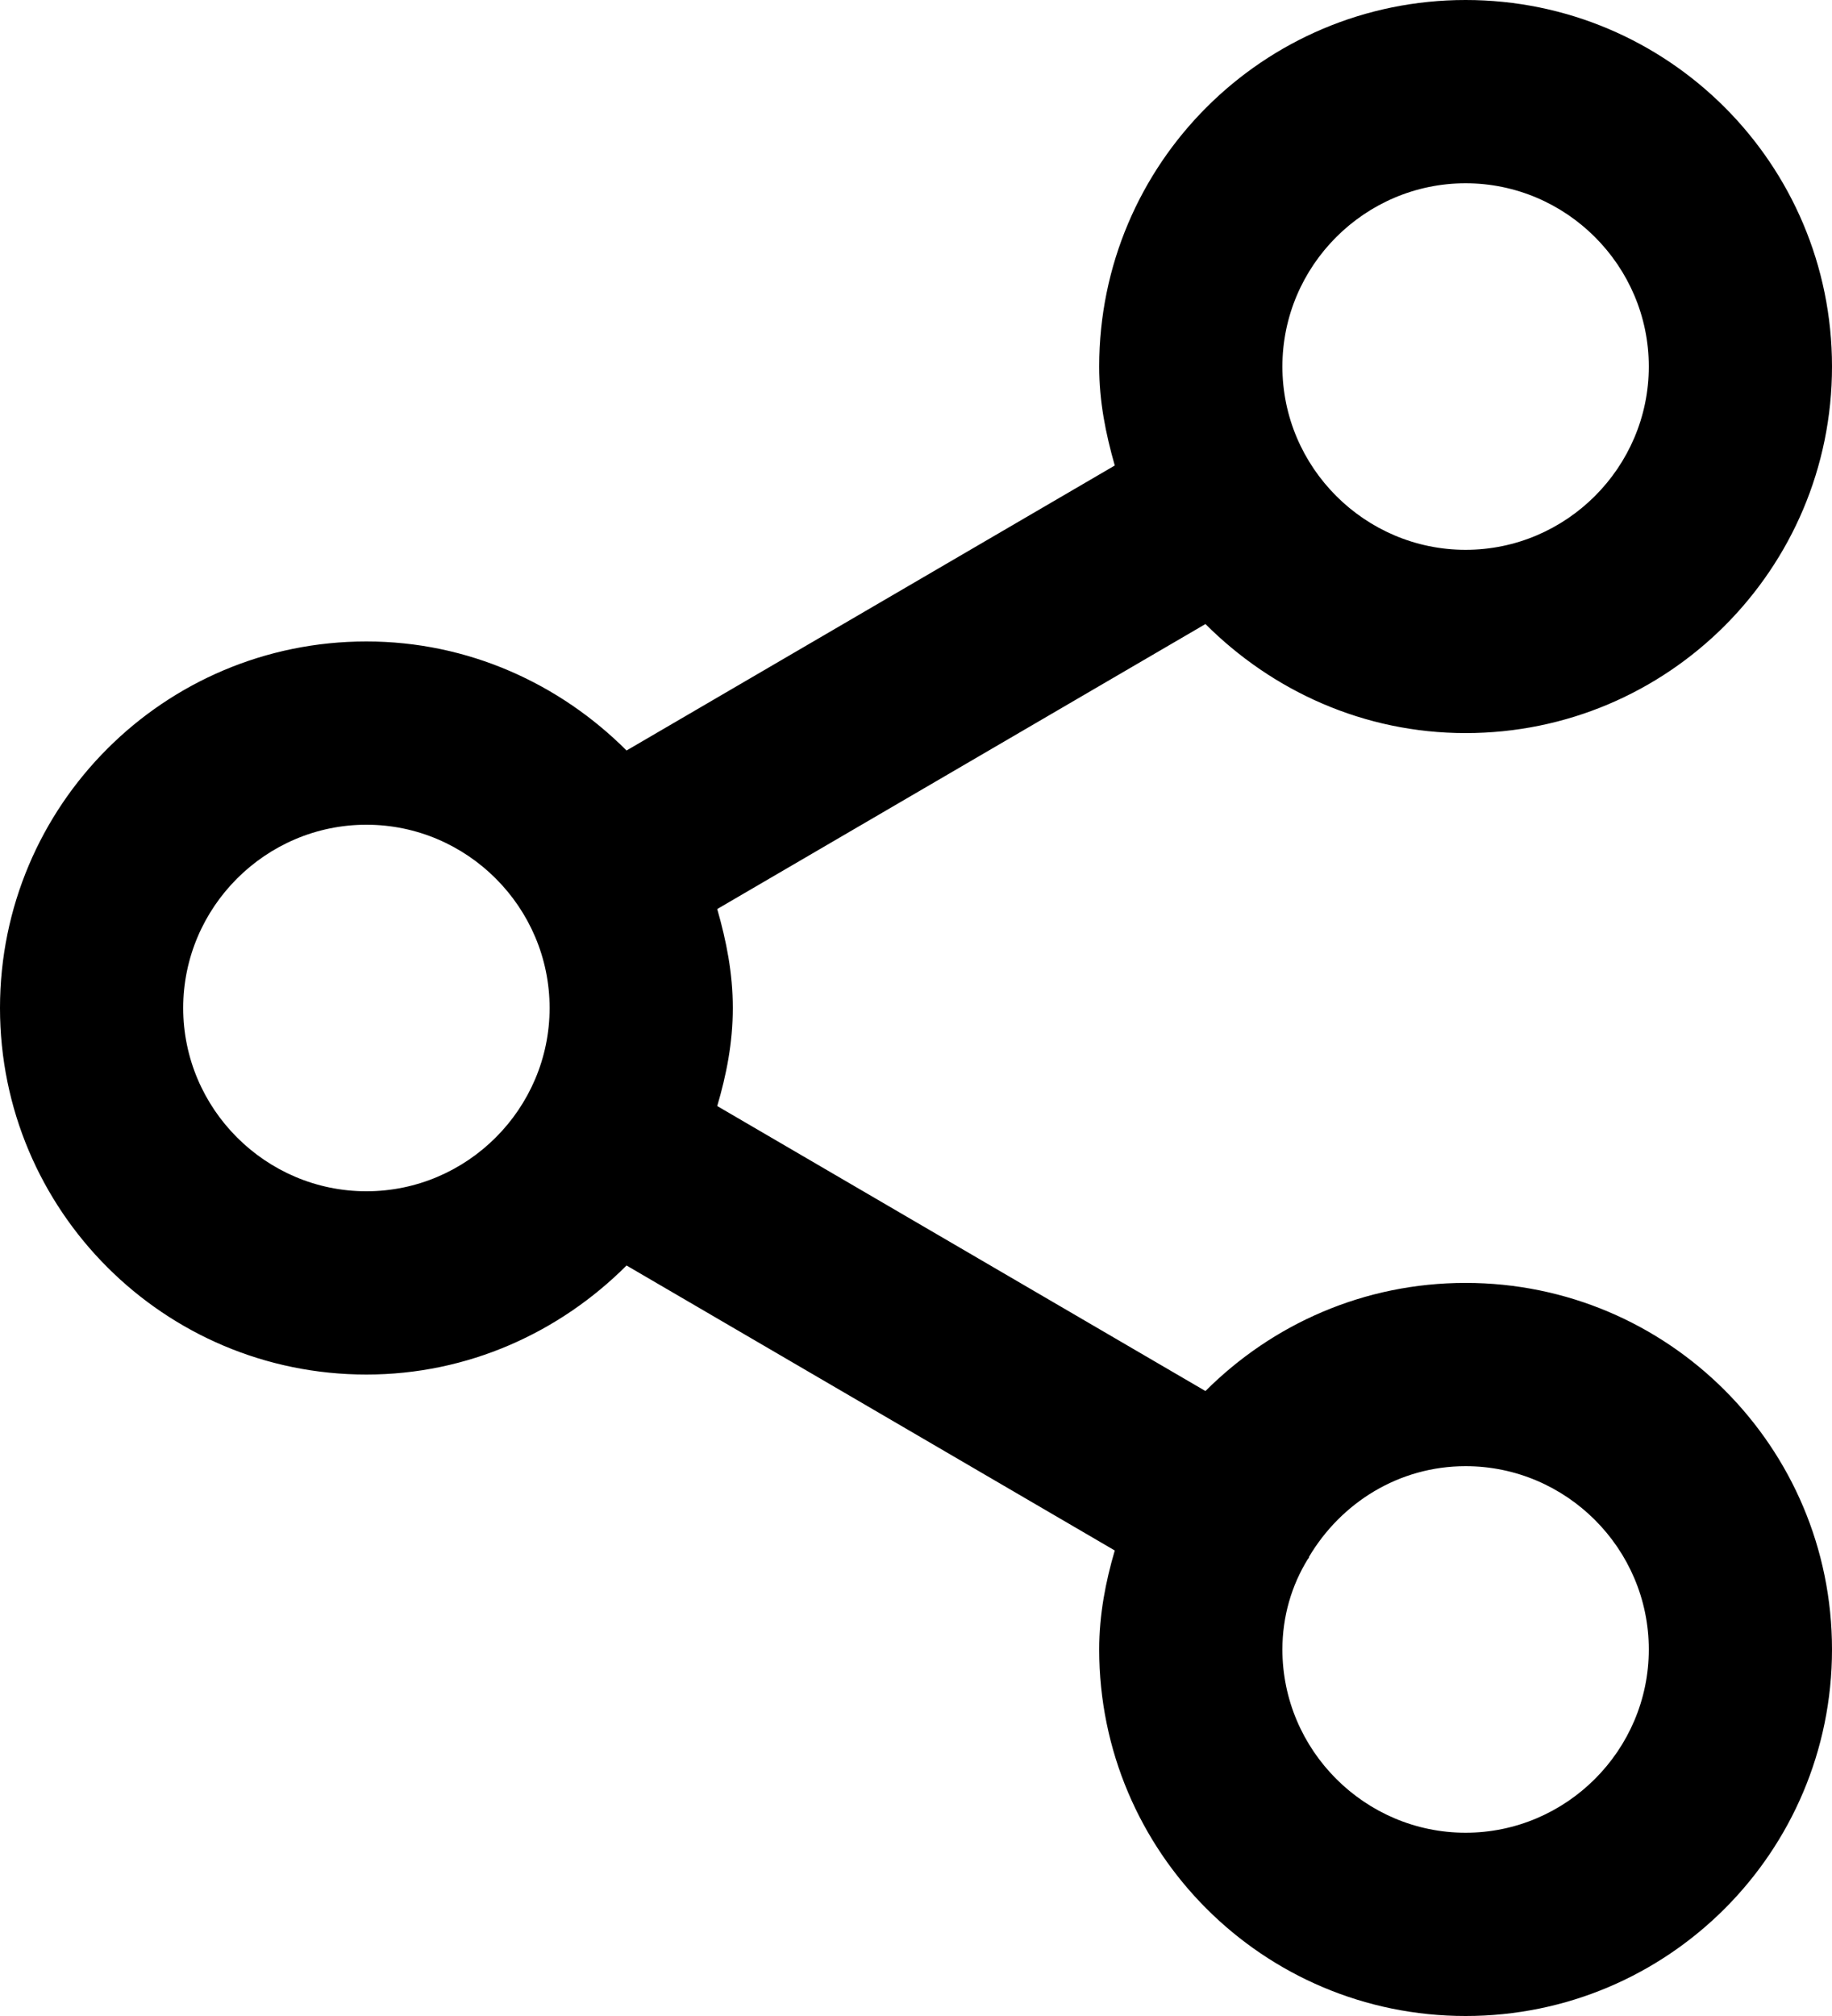
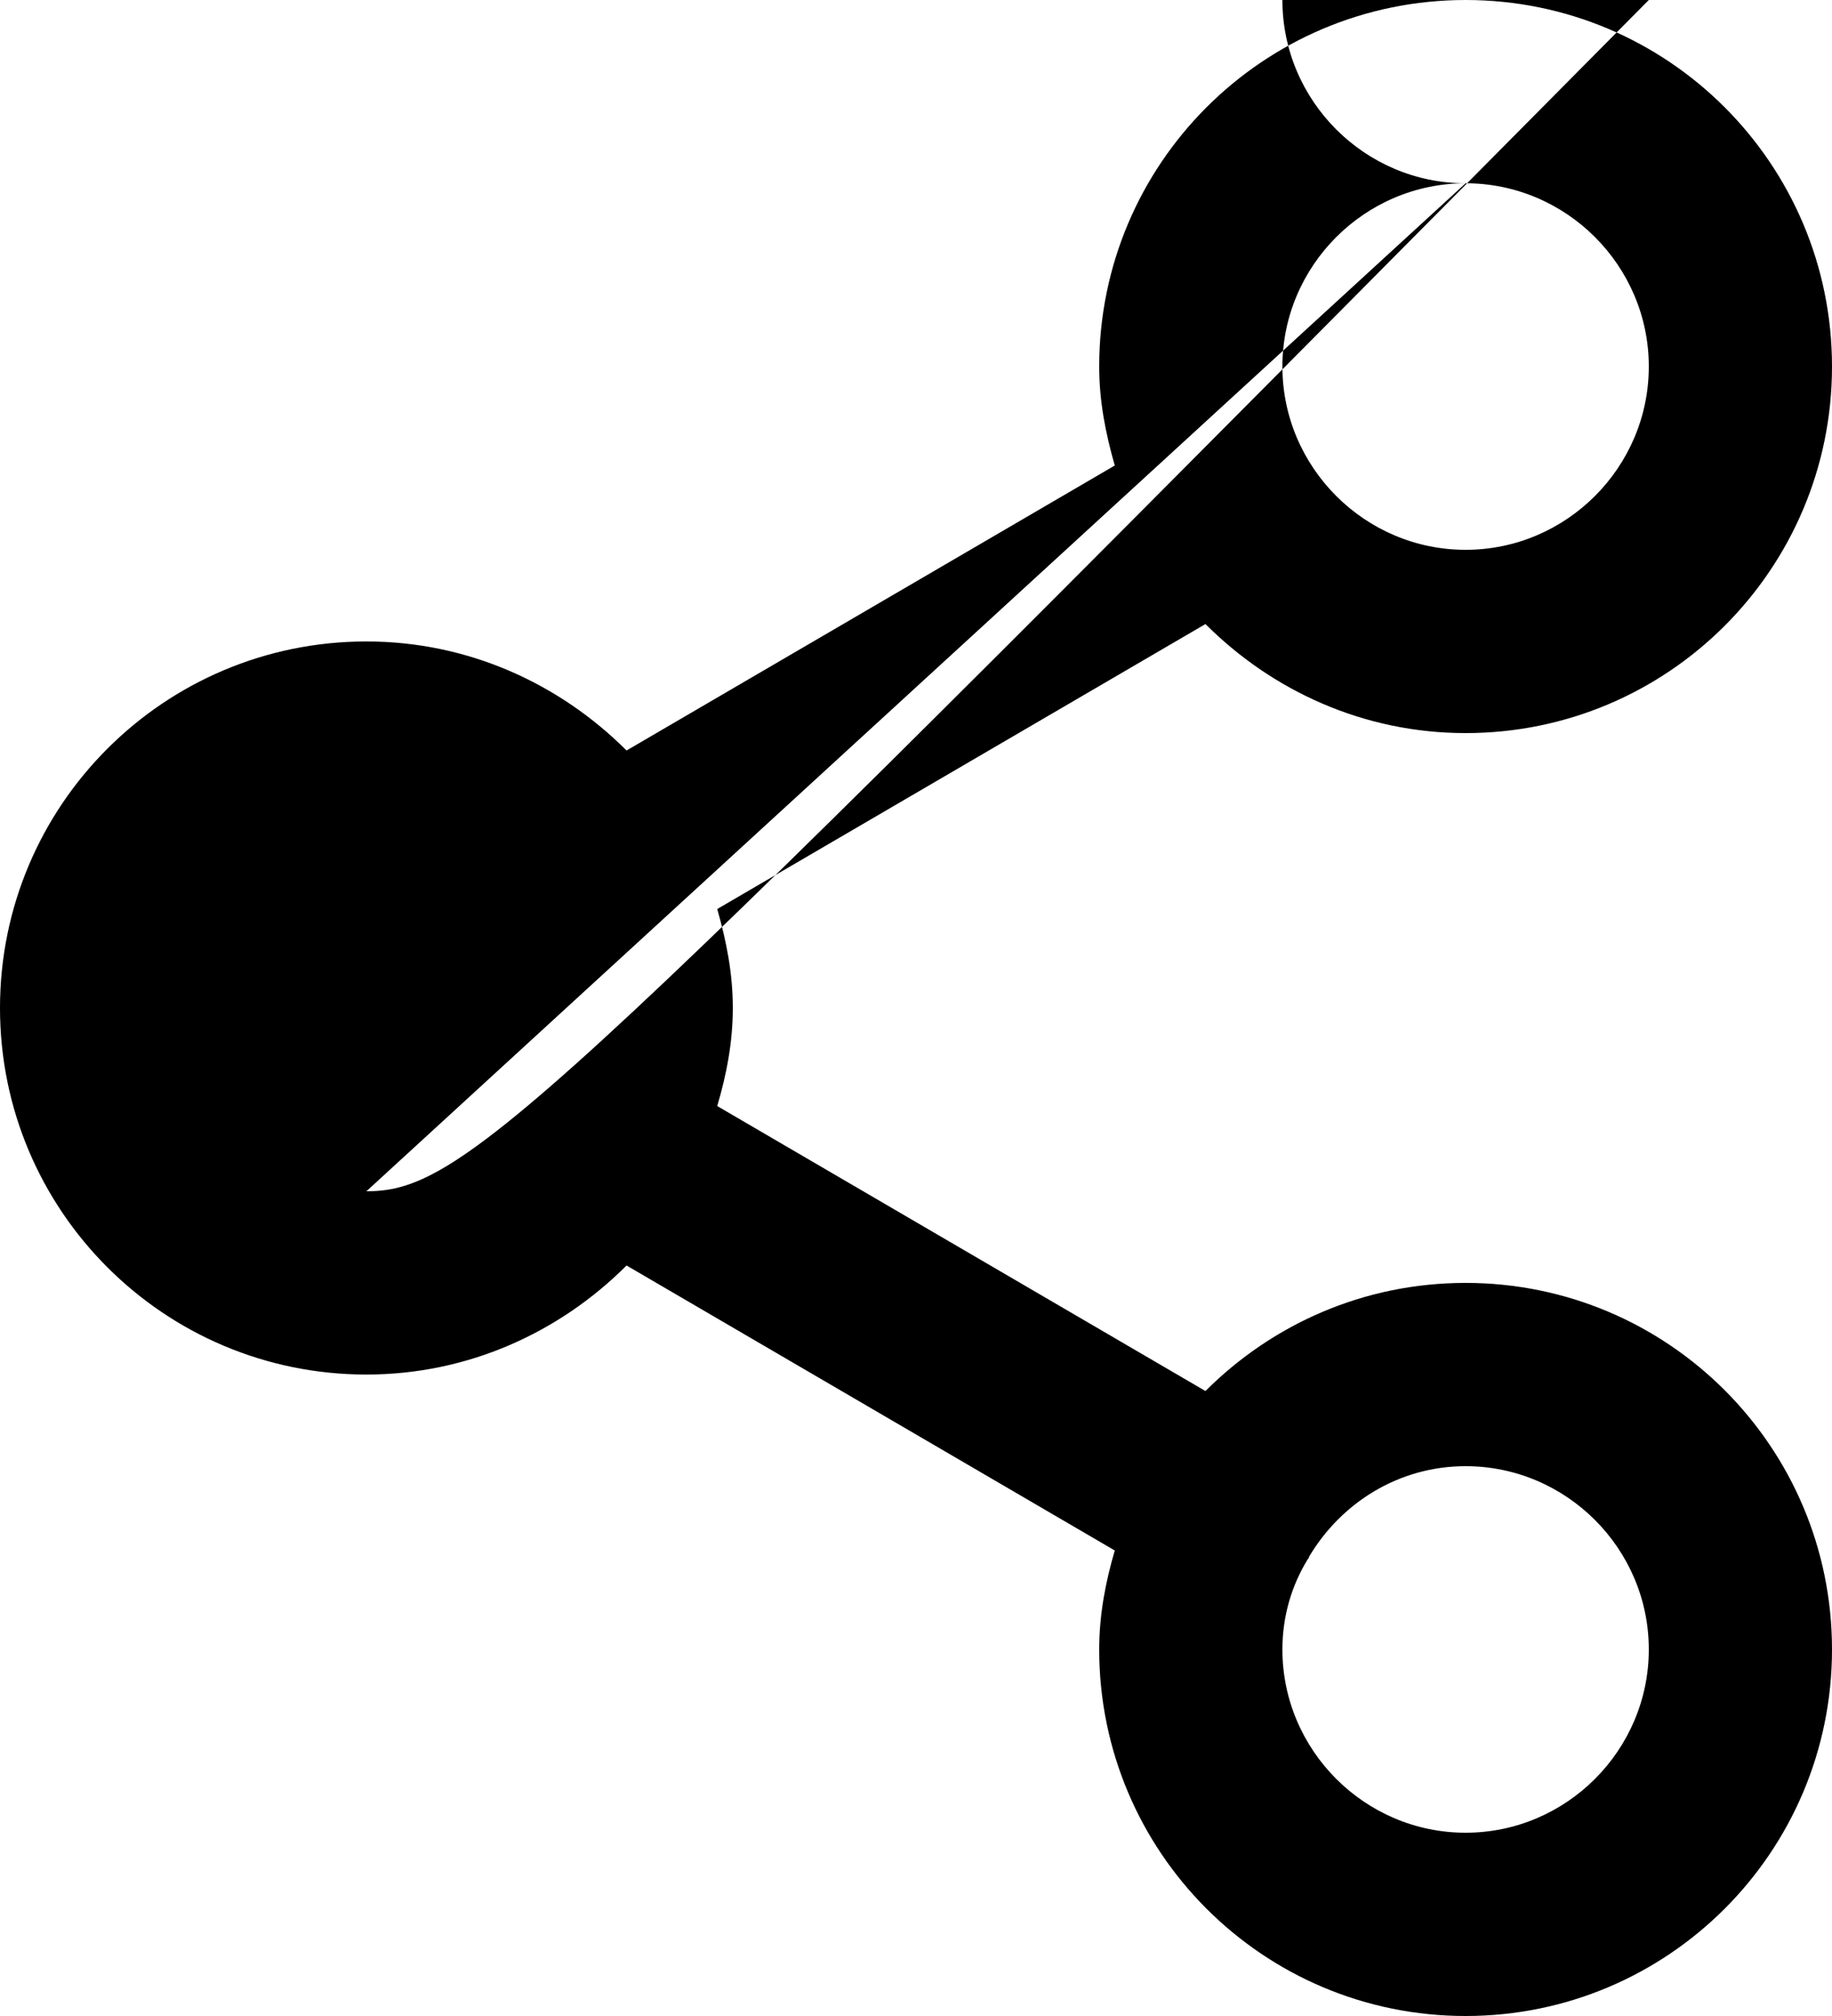
<svg xmlns="http://www.w3.org/2000/svg" version="1.1" id="Layer_1" x="0px" y="0px" viewBox="0 0 20 22" style="enable-background:new 0 0 20 22;" xml:space="preserve">
-   <path d="M16,14c-1.11,0-2.11,0.45-2.84,1.18l-5.33-3.11C7.93,11.73,8,11.38,8,11c0-0.38-0.07-0.73-0.17-1.08l5.33-3.11  C13.89,7.54,14.89,8,16,8c2.21,0,4-1.79,4-4s-1.79-4-4-4s-4,1.79-4,4c0,0.38,0.07,0.73,0.17,1.08L6.84,8.19C6.11,7.46,5.11,7,4,7  c-2.21,0-4,1.79-4,4c0,2.21,1.79,4,4,4c1.11,0,2.11-0.46,2.84-1.19l5.33,3.11C12.07,17.26,12,17.62,12,18c0,2.21,1.79,4,4,4  s4-1.79,4-4S18.21,14,16,14z M16,2c1.1,0,2,0.9,2,2s-0.9,2-2,2s-2-0.9-2-2S14.9,2,16,2z M4,13c-1.1,0-2-0.9-2-2c0-1.1,0.9-2,2-2  s2,0.9,2,2C6,12.1,5.1,13,4,13z M16,20c-1.1,0-2-0.9-2-2c0-0.36,0.1-0.7,0.28-0.99c0,0,0.01-0.01,0.01-0.01c0,0,0-0.01,0-0.01  C14.64,16.4,15.27,16,16,16c1.1,0,2,0.9,2,2S17.1,20,16,20z" />
+   <path d="M16,14c-1.11,0-2.11,0.45-2.84,1.18l-5.33-3.11C7.93,11.73,8,11.38,8,11c0-0.38-0.07-0.73-0.17-1.08l5.33-3.11  C13.89,7.54,14.89,8,16,8c2.21,0,4-1.79,4-4s-1.79-4-4-4s-4,1.79-4,4c0,0.38,0.07,0.73,0.17,1.08L6.84,8.19C6.11,7.46,5.11,7,4,7  c-2.21,0-4,1.79-4,4c0,2.21,1.79,4,4,4c1.11,0,2.11-0.46,2.84-1.19l5.33,3.11C12.07,17.26,12,17.62,12,18c0,2.21,1.79,4,4,4  s4-1.79,4-4S18.21,14,16,14z M16,2c1.1,0,2,0.9,2,2s-0.9,2-2,2s-2-0.9-2-2S14.9,2,16,2z c-1.1,0-2-0.9-2-2c0-1.1,0.9-2,2-2  s2,0.9,2,2C6,12.1,5.1,13,4,13z M16,20c-1.1,0-2-0.9-2-2c0-0.36,0.1-0.7,0.28-0.99c0,0,0.01-0.01,0.01-0.01c0,0,0-0.01,0-0.01  C14.64,16.4,15.27,16,16,16c1.1,0,2,0.9,2,2S17.1,20,16,20z" />
</svg>